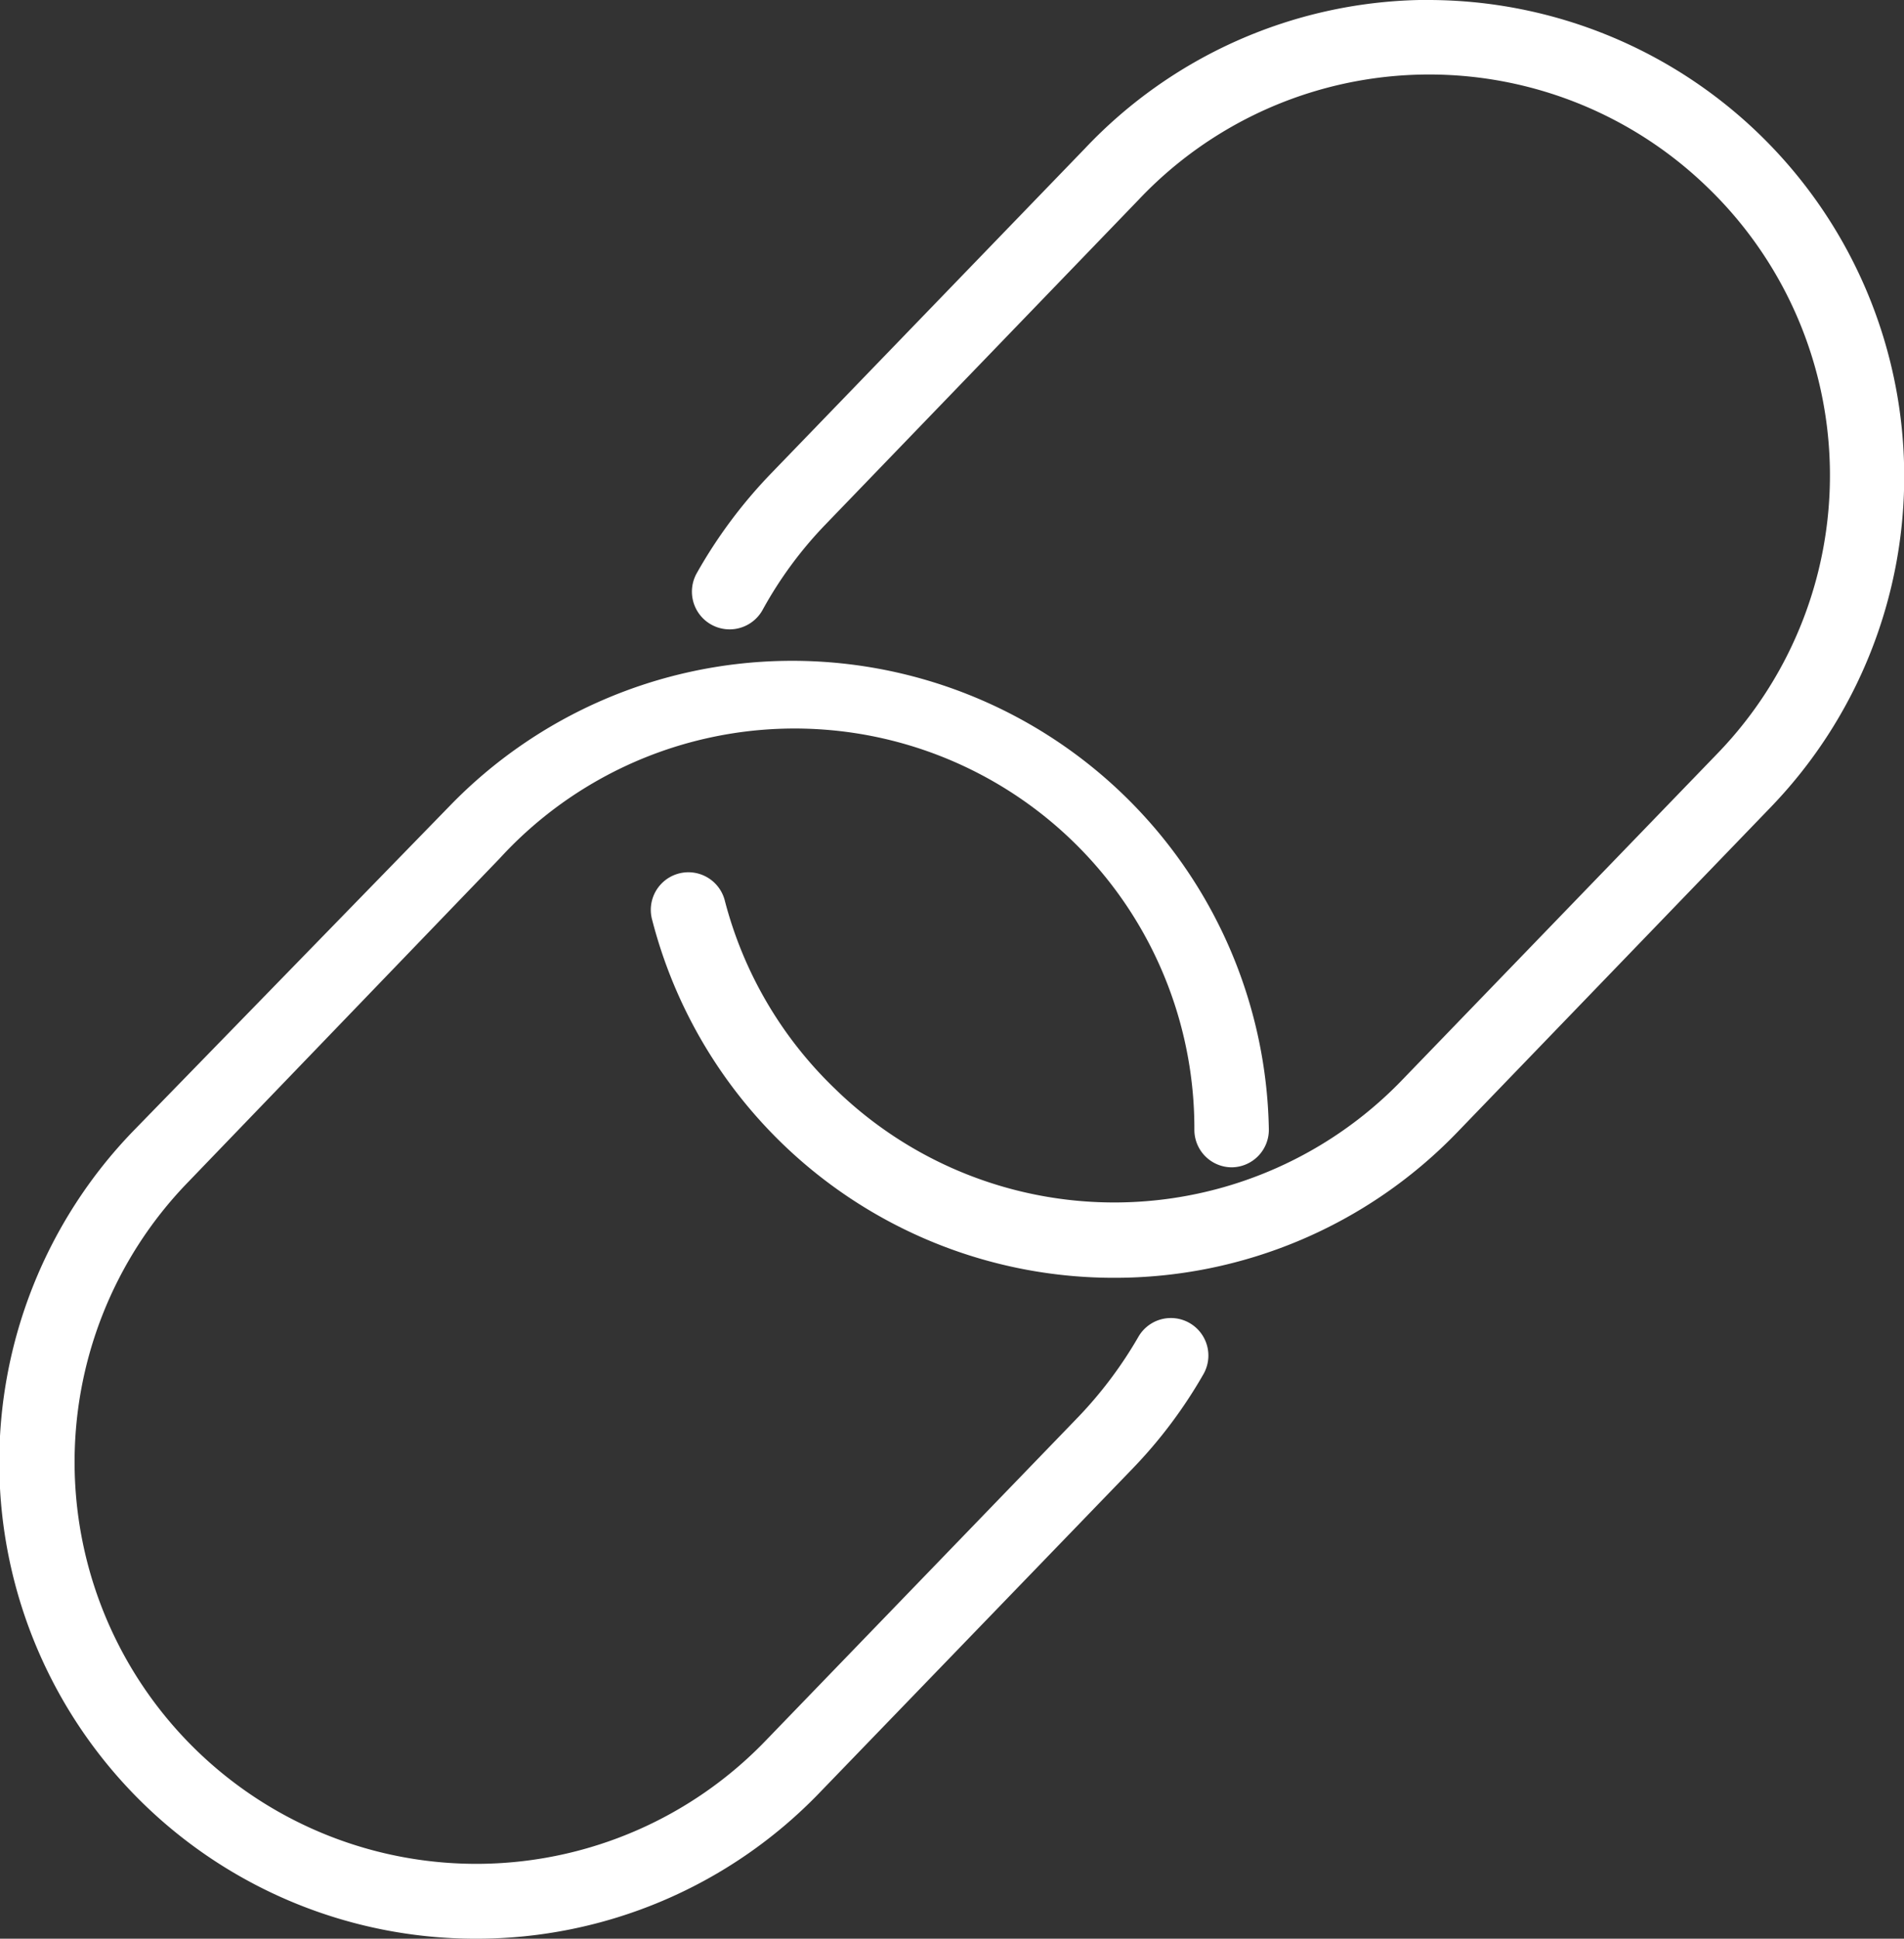
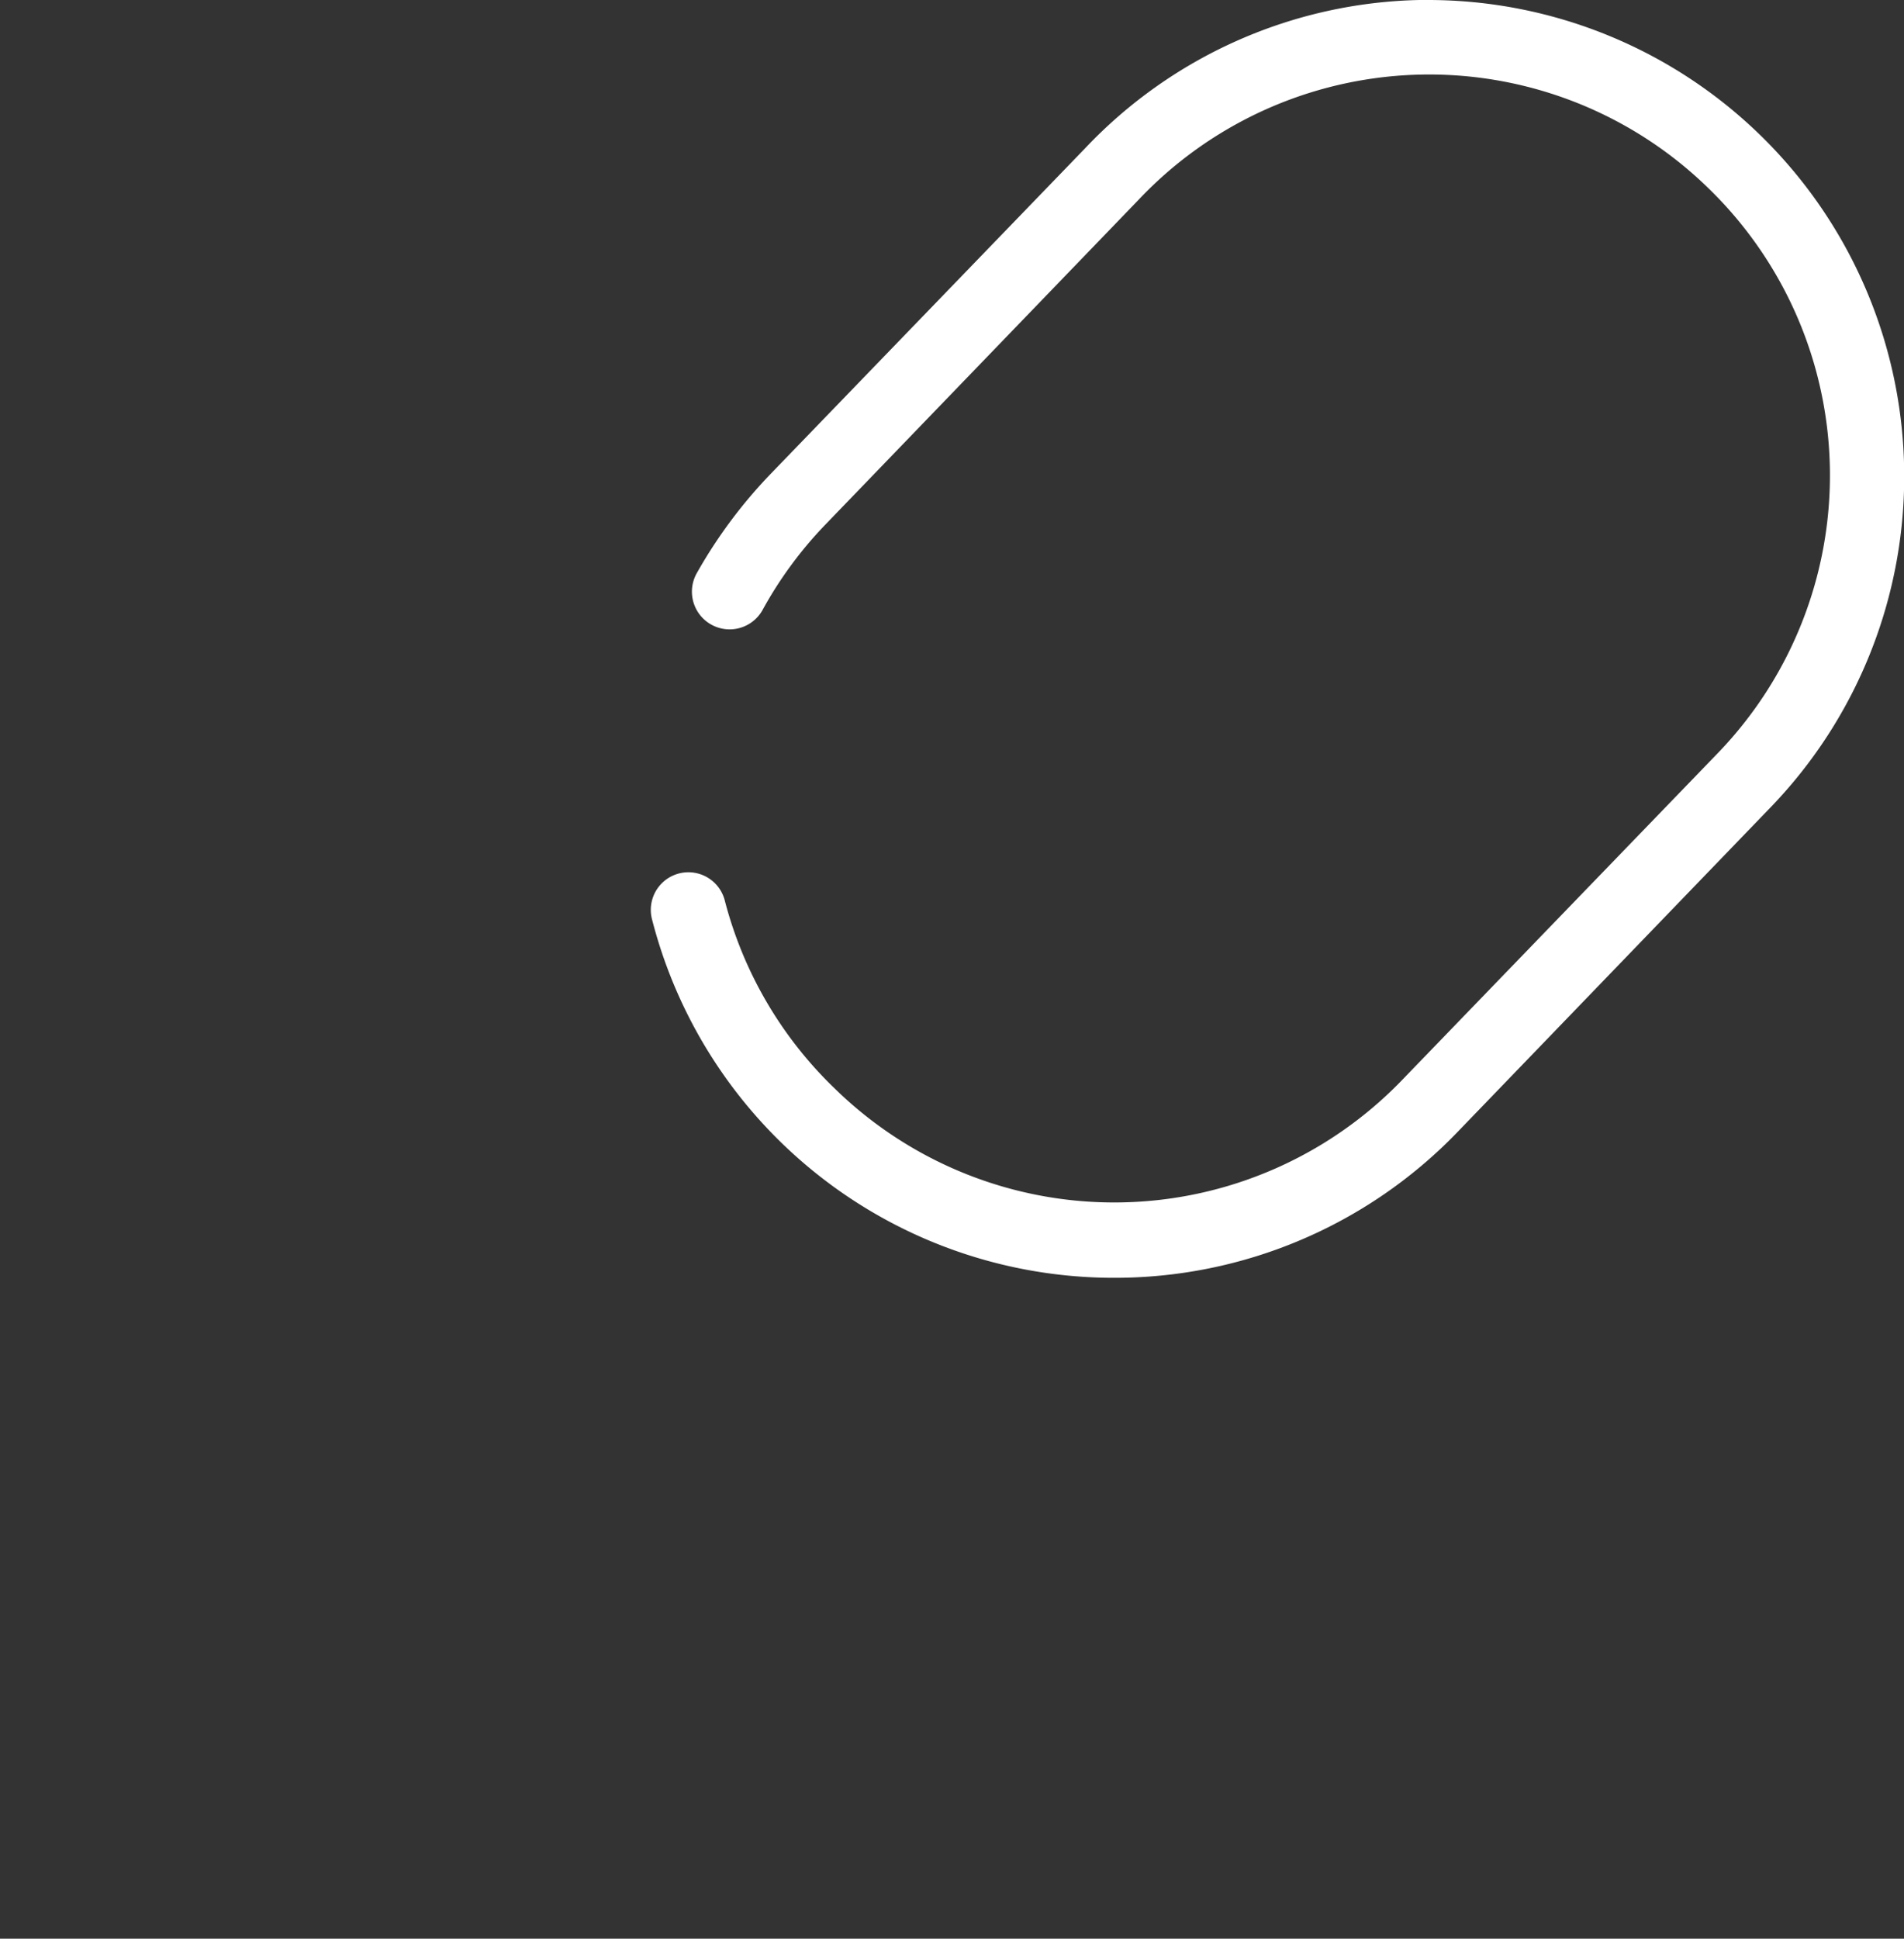
<svg xmlns="http://www.w3.org/2000/svg" viewBox="0 0 38.1 38.78">
  <rect x="0" y="0" width="38.1" height="38.78" fill="#333333" stroke="none" />
  <defs>
    <style>.cls-1{fill:#fff;}</style>
  </defs>
  <g id="Layer_2" data-name="Layer 2">
    <g id="Layer_1-2" data-name="Layer 1">
      <path class="cls-1" d="M22.29,25.56a9.54,9.54,0,0,1-9.24-7.16A.75.75,0,0,1,14.5,18a8,8,0,0,0,2.21,3.78,8,8,0,0,0,11.36-.19l6.28-6.5a8,8,0,0,0-.2-11.36A8,8,0,0,0,22.78,4l-6.27,6.5a8,8,0,0,0-1.25,1.7.75.75,0,0,1-1.32-.73,9.79,9.79,0,0,1,1.49-2l6.28-6.5A9.48,9.48,0,0,1,28.4,0h.17a9.53,9.53,0,0,1,6.85,16.16l-6.27,6.5A9.52,9.52,0,0,1,22.29,25.56Z" />
-       <path class="cls-1" d="M9.53,38.78A9.53,9.53,0,0,1,2.67,22.62L9,16.12a9.54,9.54,0,0,1,16.39,6.46.75.75,0,0,1-.74.77h0a.75.75,0,0,1-.75-.74A8,8,0,0,0,10,17.17L3.75,23.66A8,8,0,1,0,15.31,34.83l6.28-6.5a8.35,8.35,0,0,0,1.19-1.59.75.75,0,0,1,1.3.75,9.53,9.53,0,0,1-1.41,1.88l-6.28,6.5A9.53,9.53,0,0,1,9.53,38.78Z" />
    </g>
  </g>
</svg>